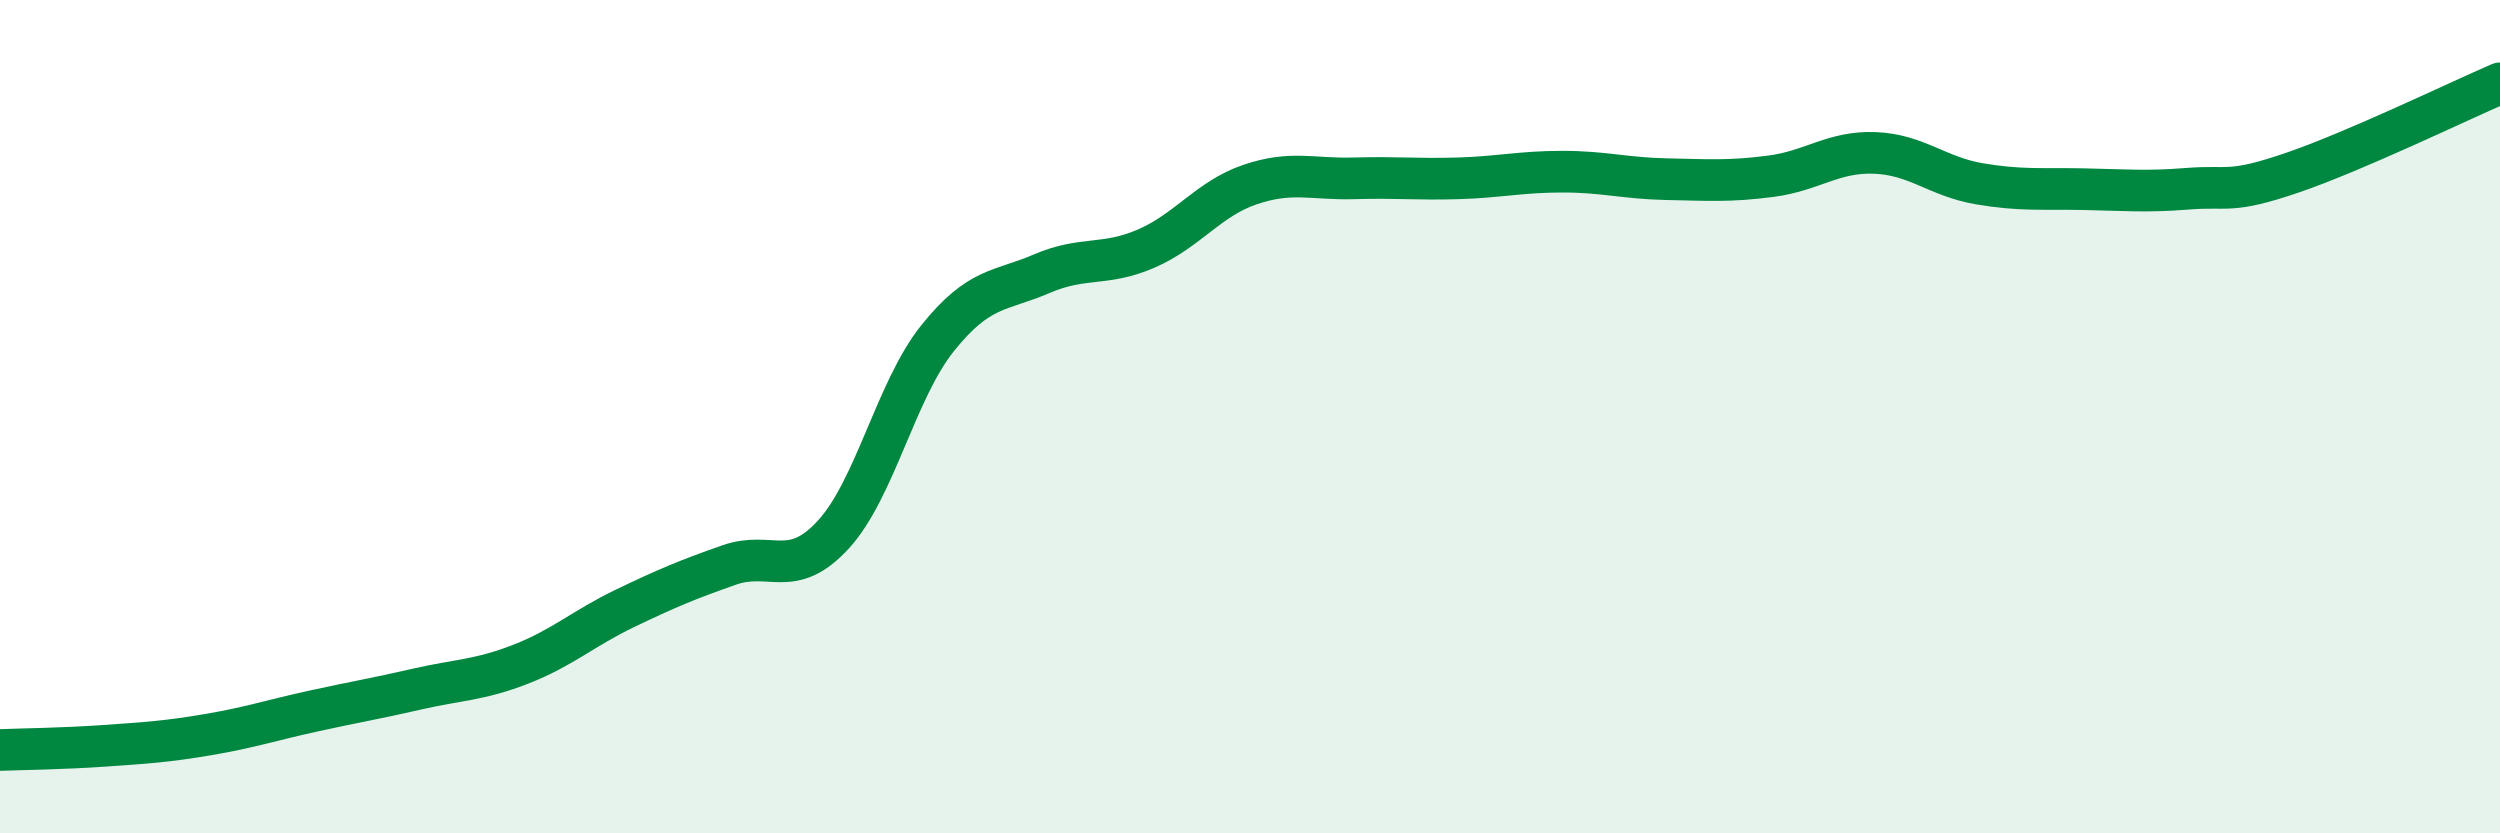
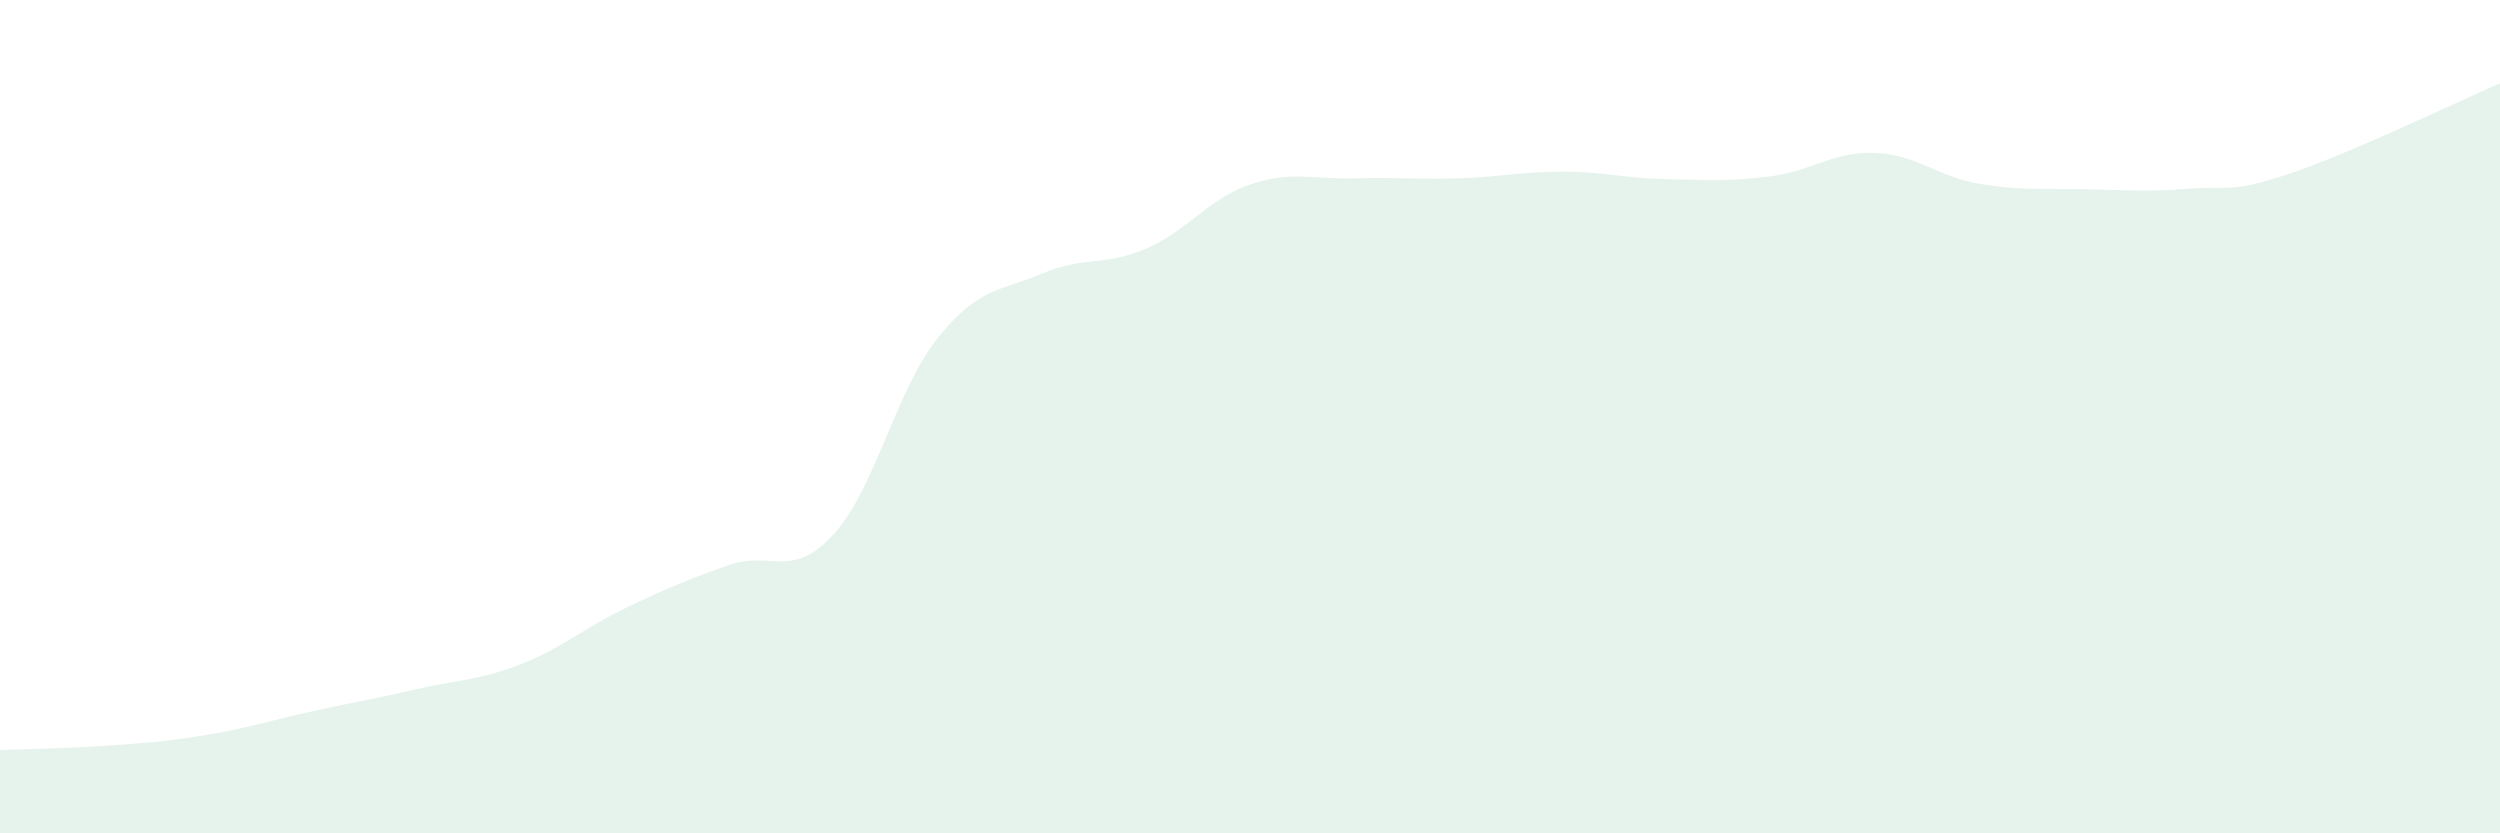
<svg xmlns="http://www.w3.org/2000/svg" width="60" height="20" viewBox="0 0 60 20">
  <path d="M 0,18 C 0.5,17.98 1.5,17.97 2.5,17.9 C 3.5,17.83 4,17.8 5,17.63 C 6,17.46 6.5,17.29 7.5,17.07 C 8.5,16.85 9,16.77 10,16.54 C 11,16.31 11.5,16.33 12.5,15.94 C 13.5,15.55 14,15.08 15,14.6 C 16,14.12 16.5,13.91 17.5,13.56 C 18.5,13.21 19,13.92 20,12.83 C 21,11.74 21.5,9.37 22.5,8.12 C 23.5,6.87 24,7 25,6.57 C 26,6.14 26.5,6.4 27.5,5.97 C 28.5,5.54 29,4.77 30,4.43 C 31,4.09 31.5,4.31 32.5,4.28 C 33.5,4.25 34,4.31 35,4.28 C 36,4.25 36.5,4.12 37.5,4.12 C 38.5,4.12 39,4.28 40,4.3 C 41,4.32 41.5,4.36 42.5,4.23 C 43.5,4.1 44,3.63 45,3.67 C 46,3.71 46.5,4.24 47.5,4.41 C 48.5,4.58 49,4.52 50,4.54 C 51,4.56 51.5,4.61 52.5,4.53 C 53.5,4.45 53.5,4.66 55,4.15 C 56.5,3.64 59,2.43 60,2L60 20L0 20Z" fill="#008740" opacity="0.1" stroke-linecap="round" stroke-linejoin="round" />
-   <path d="M 0,18 C 0.5,17.98 1.5,17.97 2.5,17.9 C 3.5,17.83 4,17.8 5,17.63 C 6,17.46 6.5,17.29 7.5,17.07 C 8.5,16.85 9,16.77 10,16.54 C 11,16.31 11.5,16.33 12.5,15.94 C 13.5,15.55 14,15.08 15,14.6 C 16,14.12 16.5,13.91 17.5,13.56 C 18.5,13.21 19,13.92 20,12.83 C 21,11.74 21.5,9.37 22.5,8.12 C 23.5,6.87 24,7 25,6.57 C 26,6.14 26.5,6.4 27.5,5.97 C 28.5,5.54 29,4.77 30,4.43 C 31,4.09 31.5,4.31 32.5,4.28 C 33.5,4.25 34,4.31 35,4.28 C 36,4.25 36.5,4.12 37.5,4.12 C 38.5,4.12 39,4.28 40,4.3 C 41,4.32 41.5,4.36 42.5,4.23 C 43.5,4.1 44,3.63 45,3.67 C 46,3.71 46.5,4.24 47.5,4.41 C 48.5,4.58 49,4.52 50,4.54 C 51,4.56 51.5,4.61 52.5,4.53 C 53.5,4.45 53.5,4.66 55,4.15 C 56.5,3.64 59,2.43 60,2" stroke="#008740" stroke-width="1" fill="none" stroke-linecap="round" stroke-linejoin="round" />
</svg>